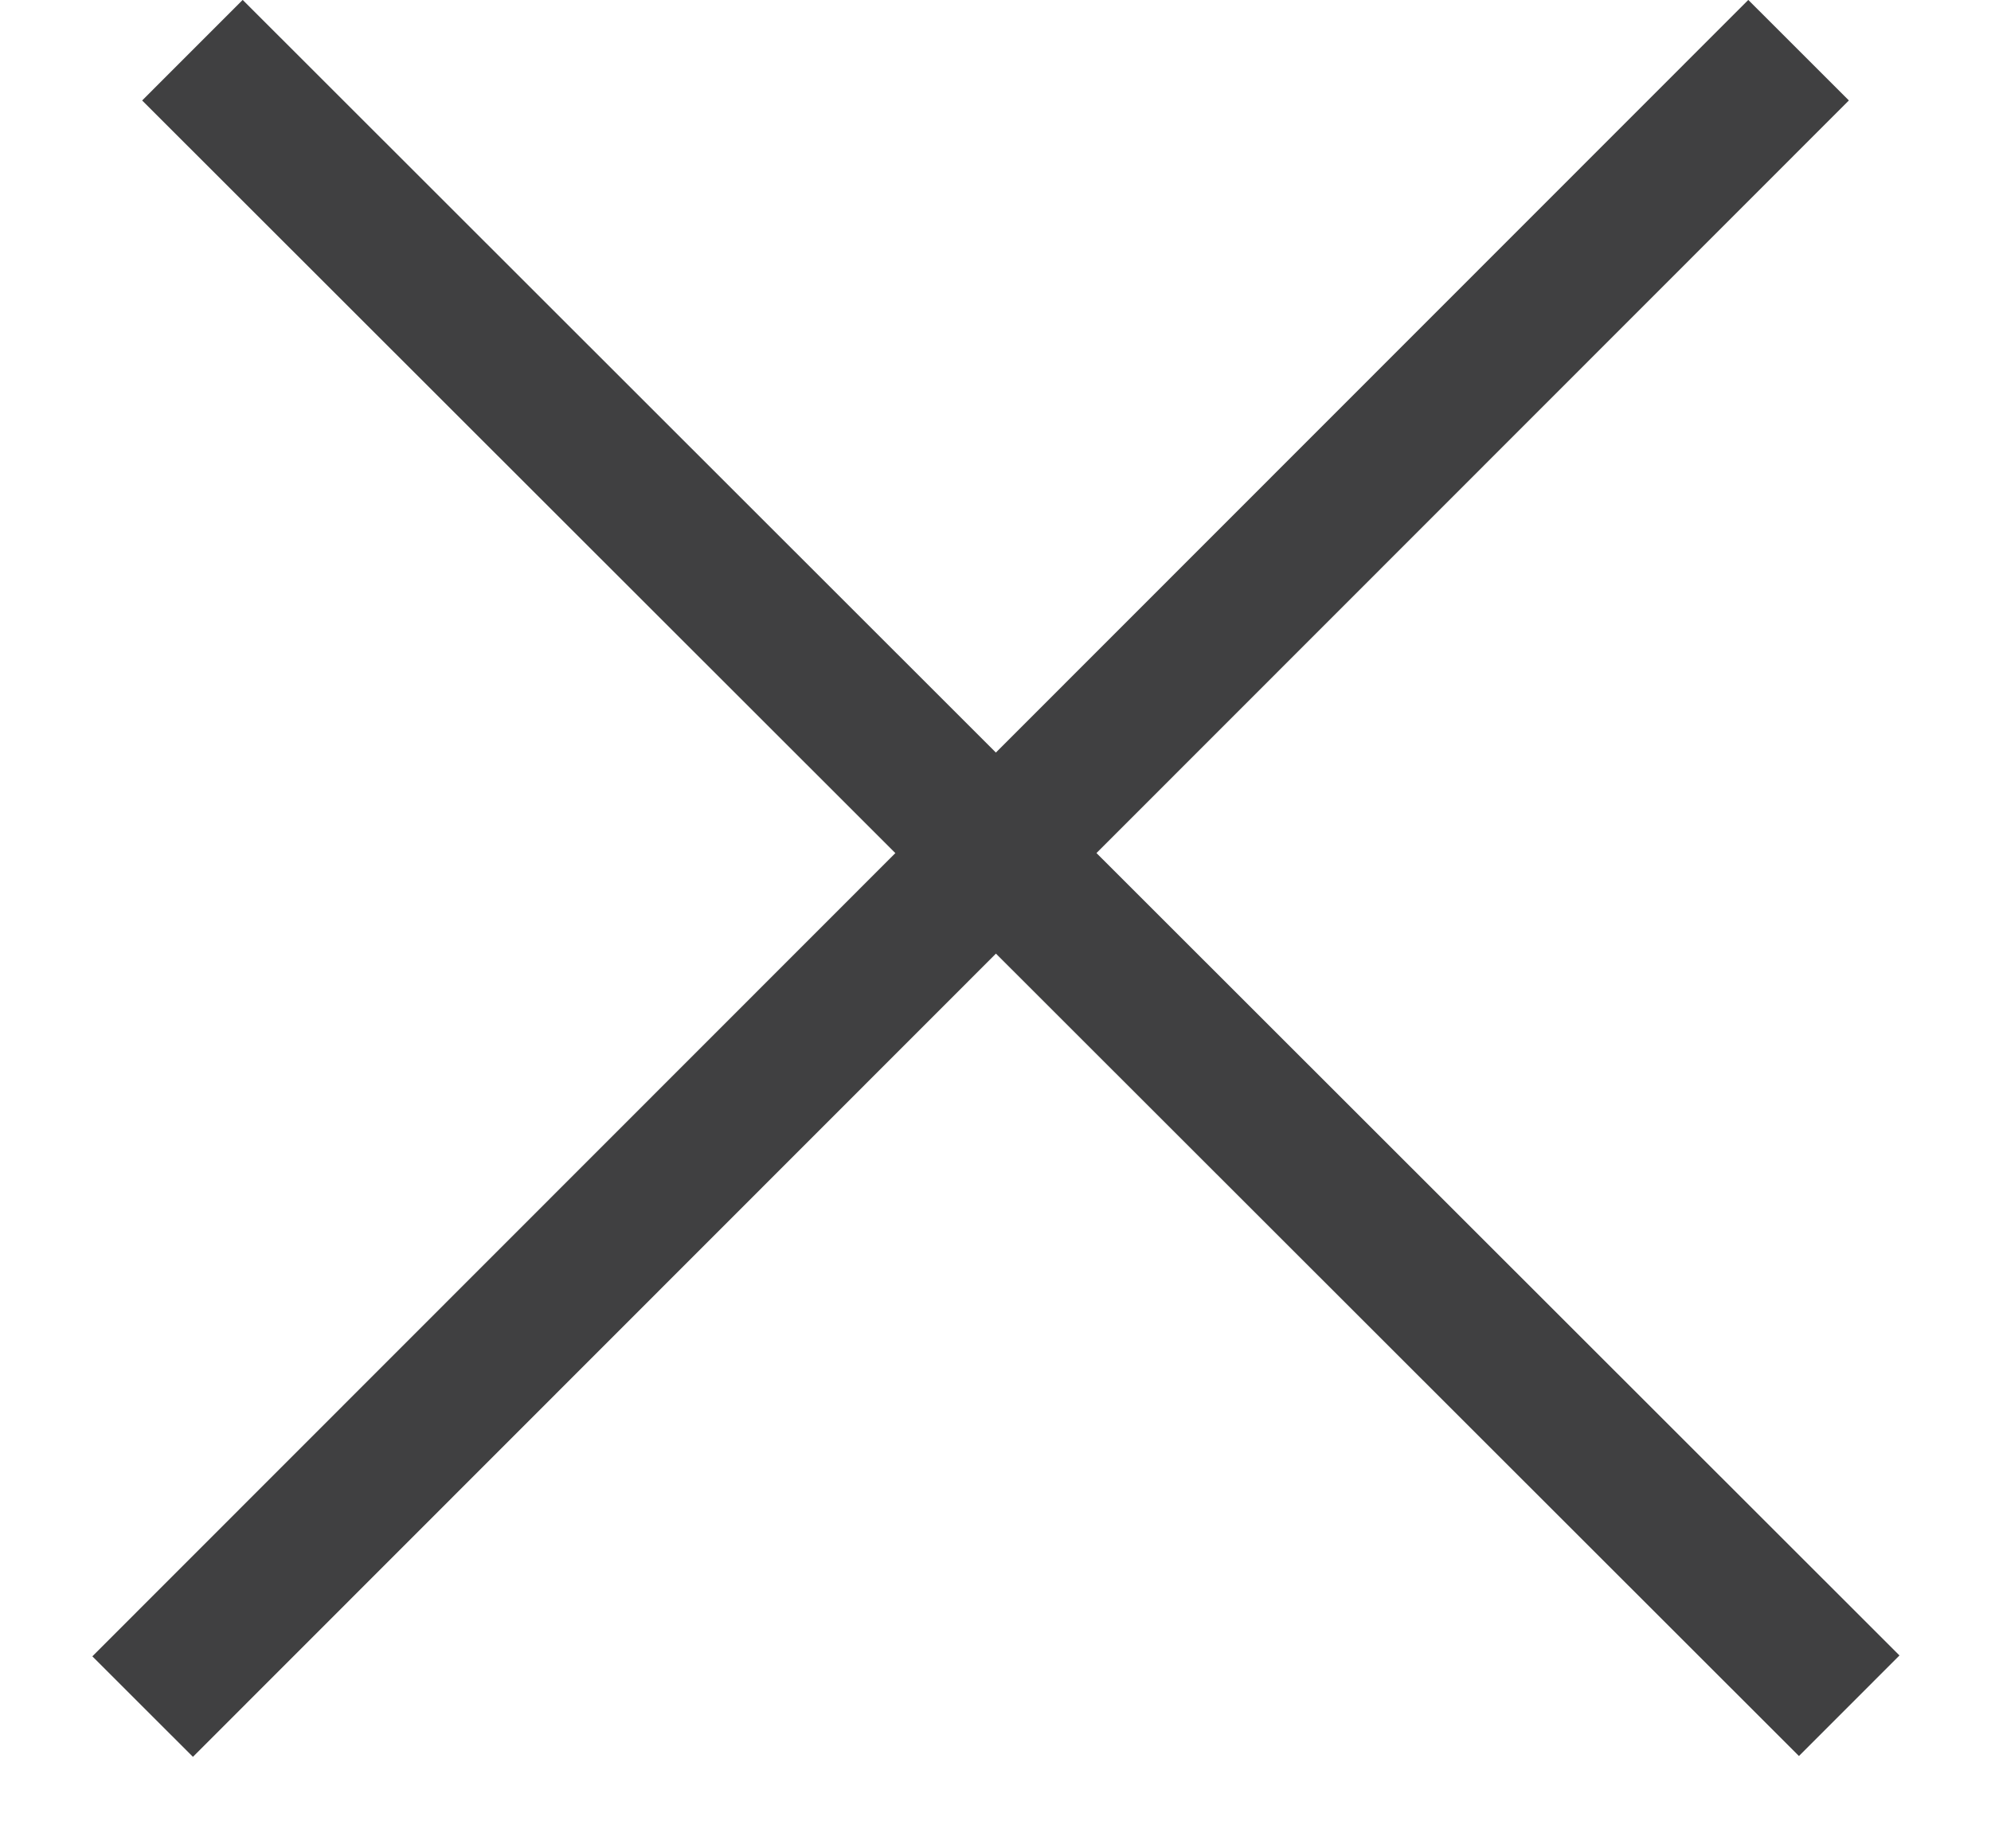
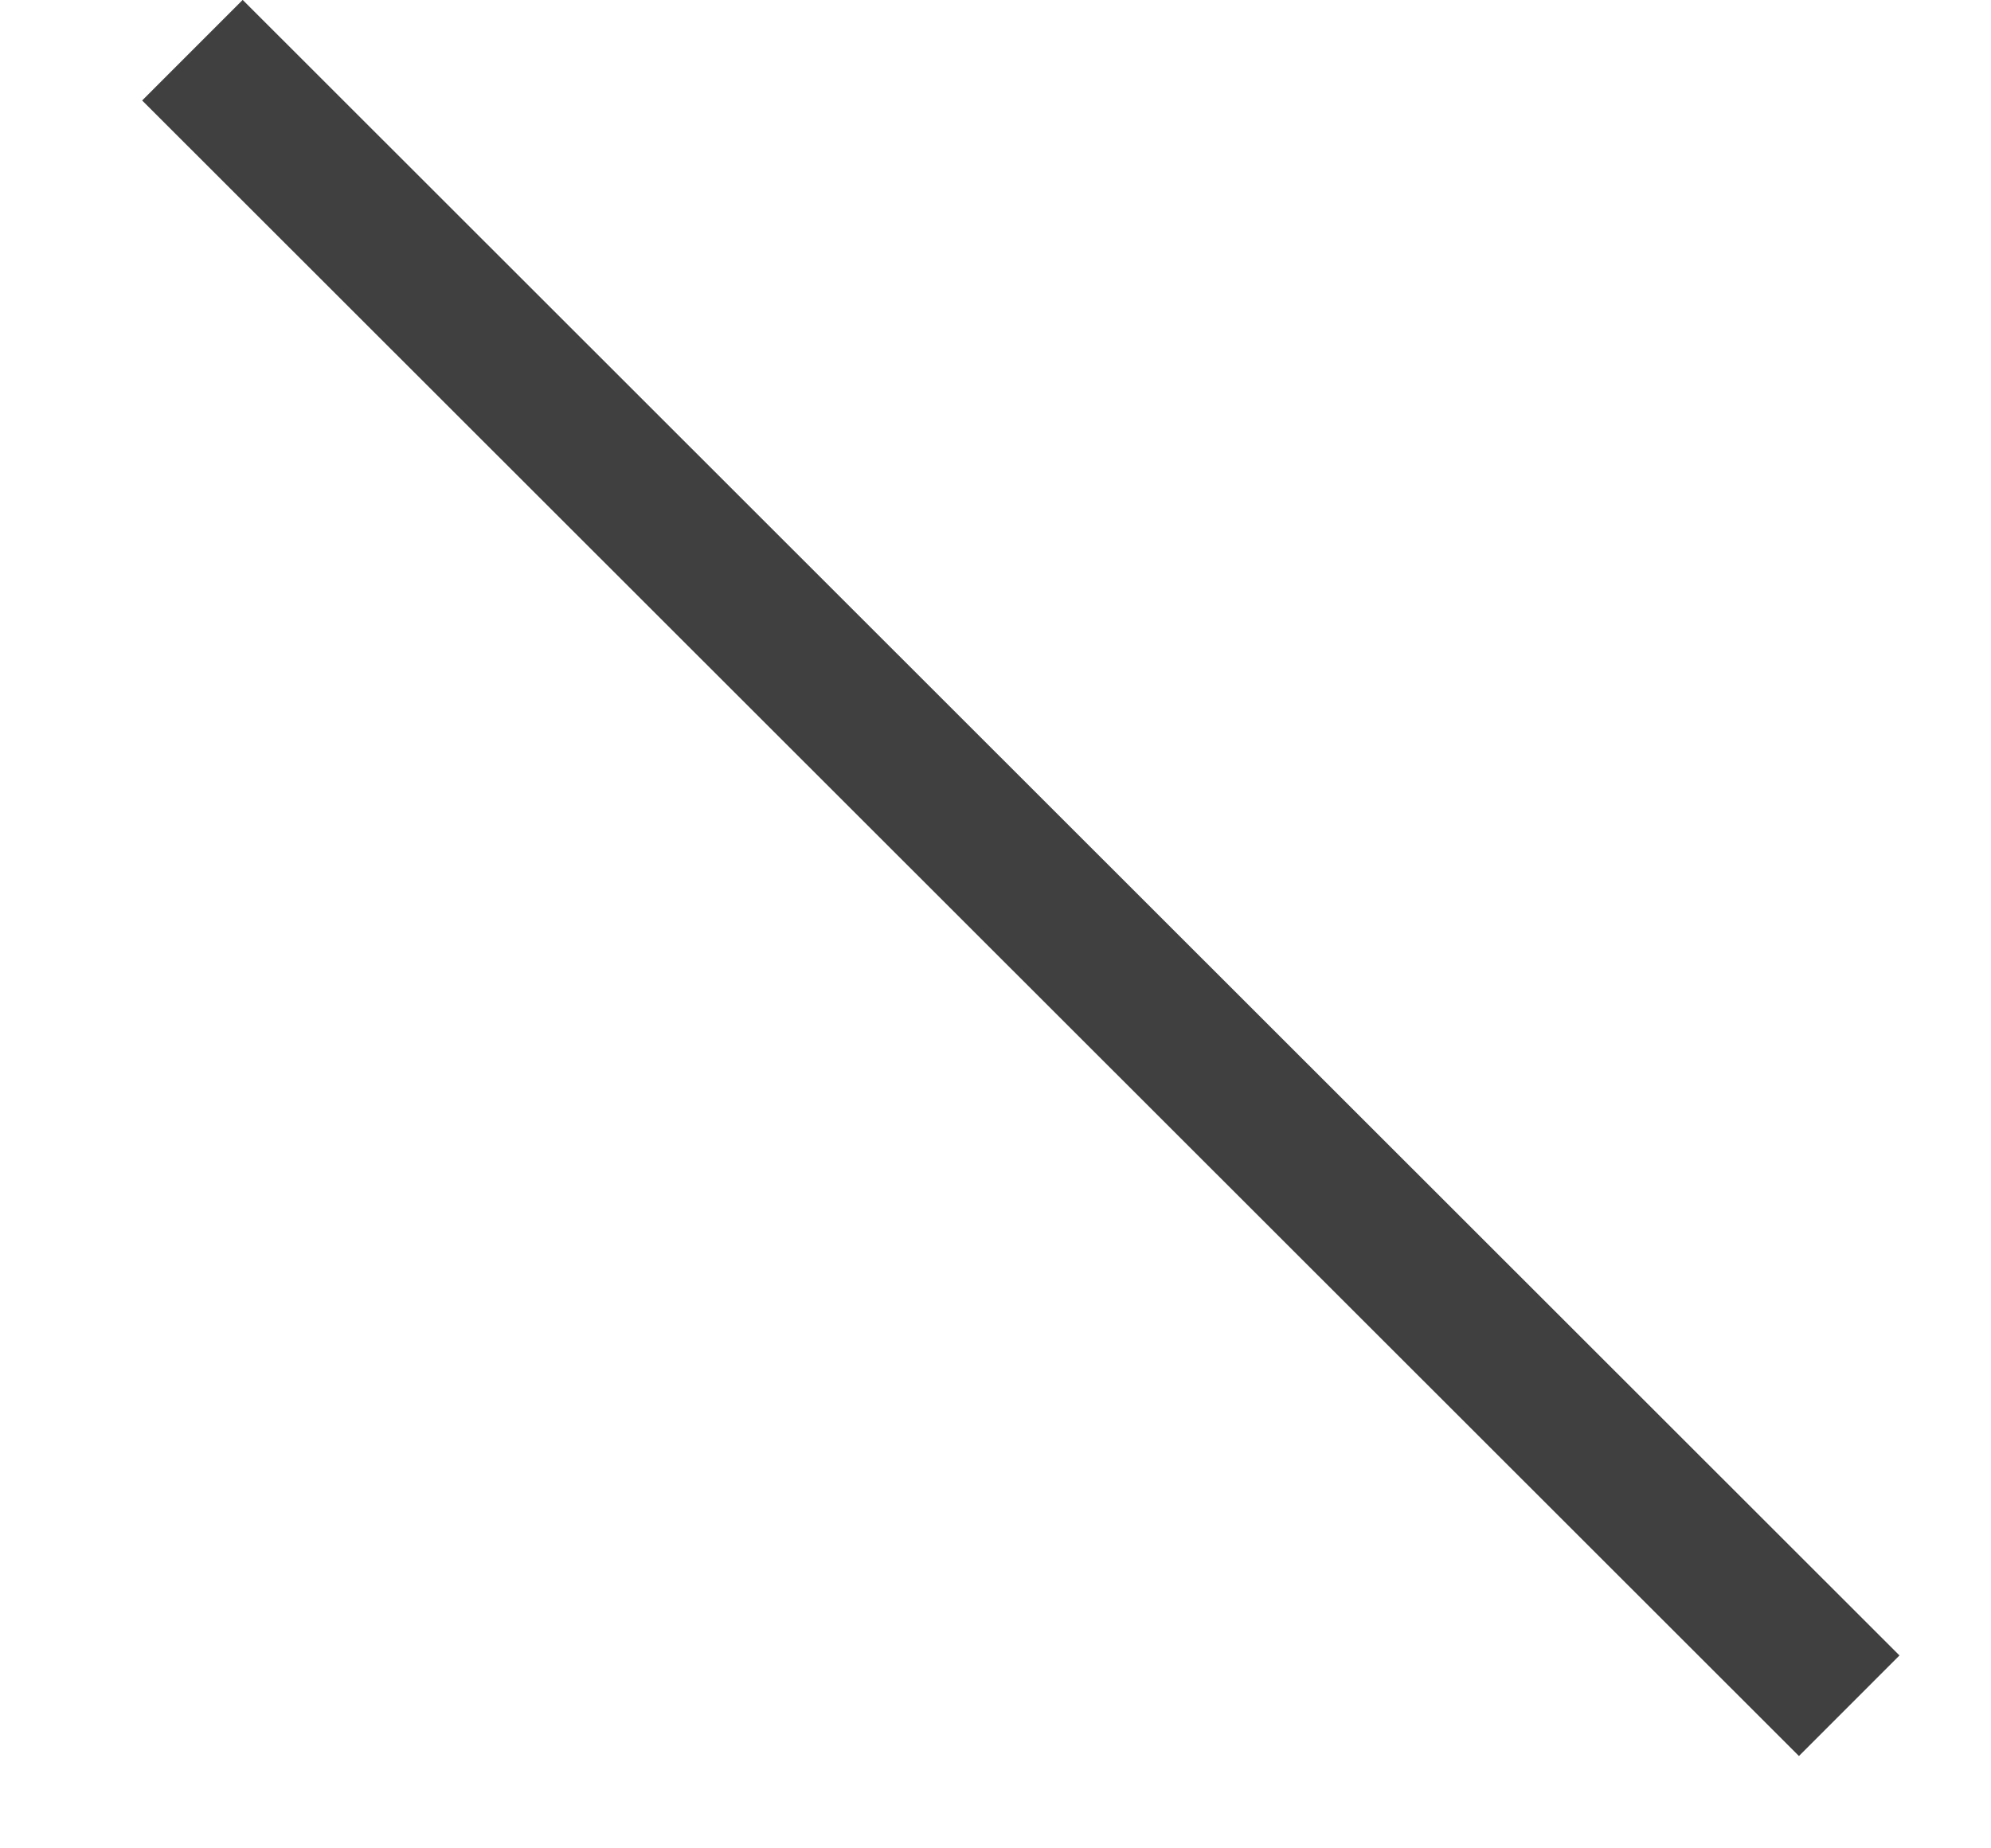
<svg xmlns="http://www.w3.org/2000/svg" width="14" height="13" viewBox="0 0 14 13" fill="none">
  <path d="M13.003 11.997L1.353 0.353" stroke="#404041" />
-   <path d="M1.003 12.003L12.647 0.353" stroke="#404041" />
</svg>